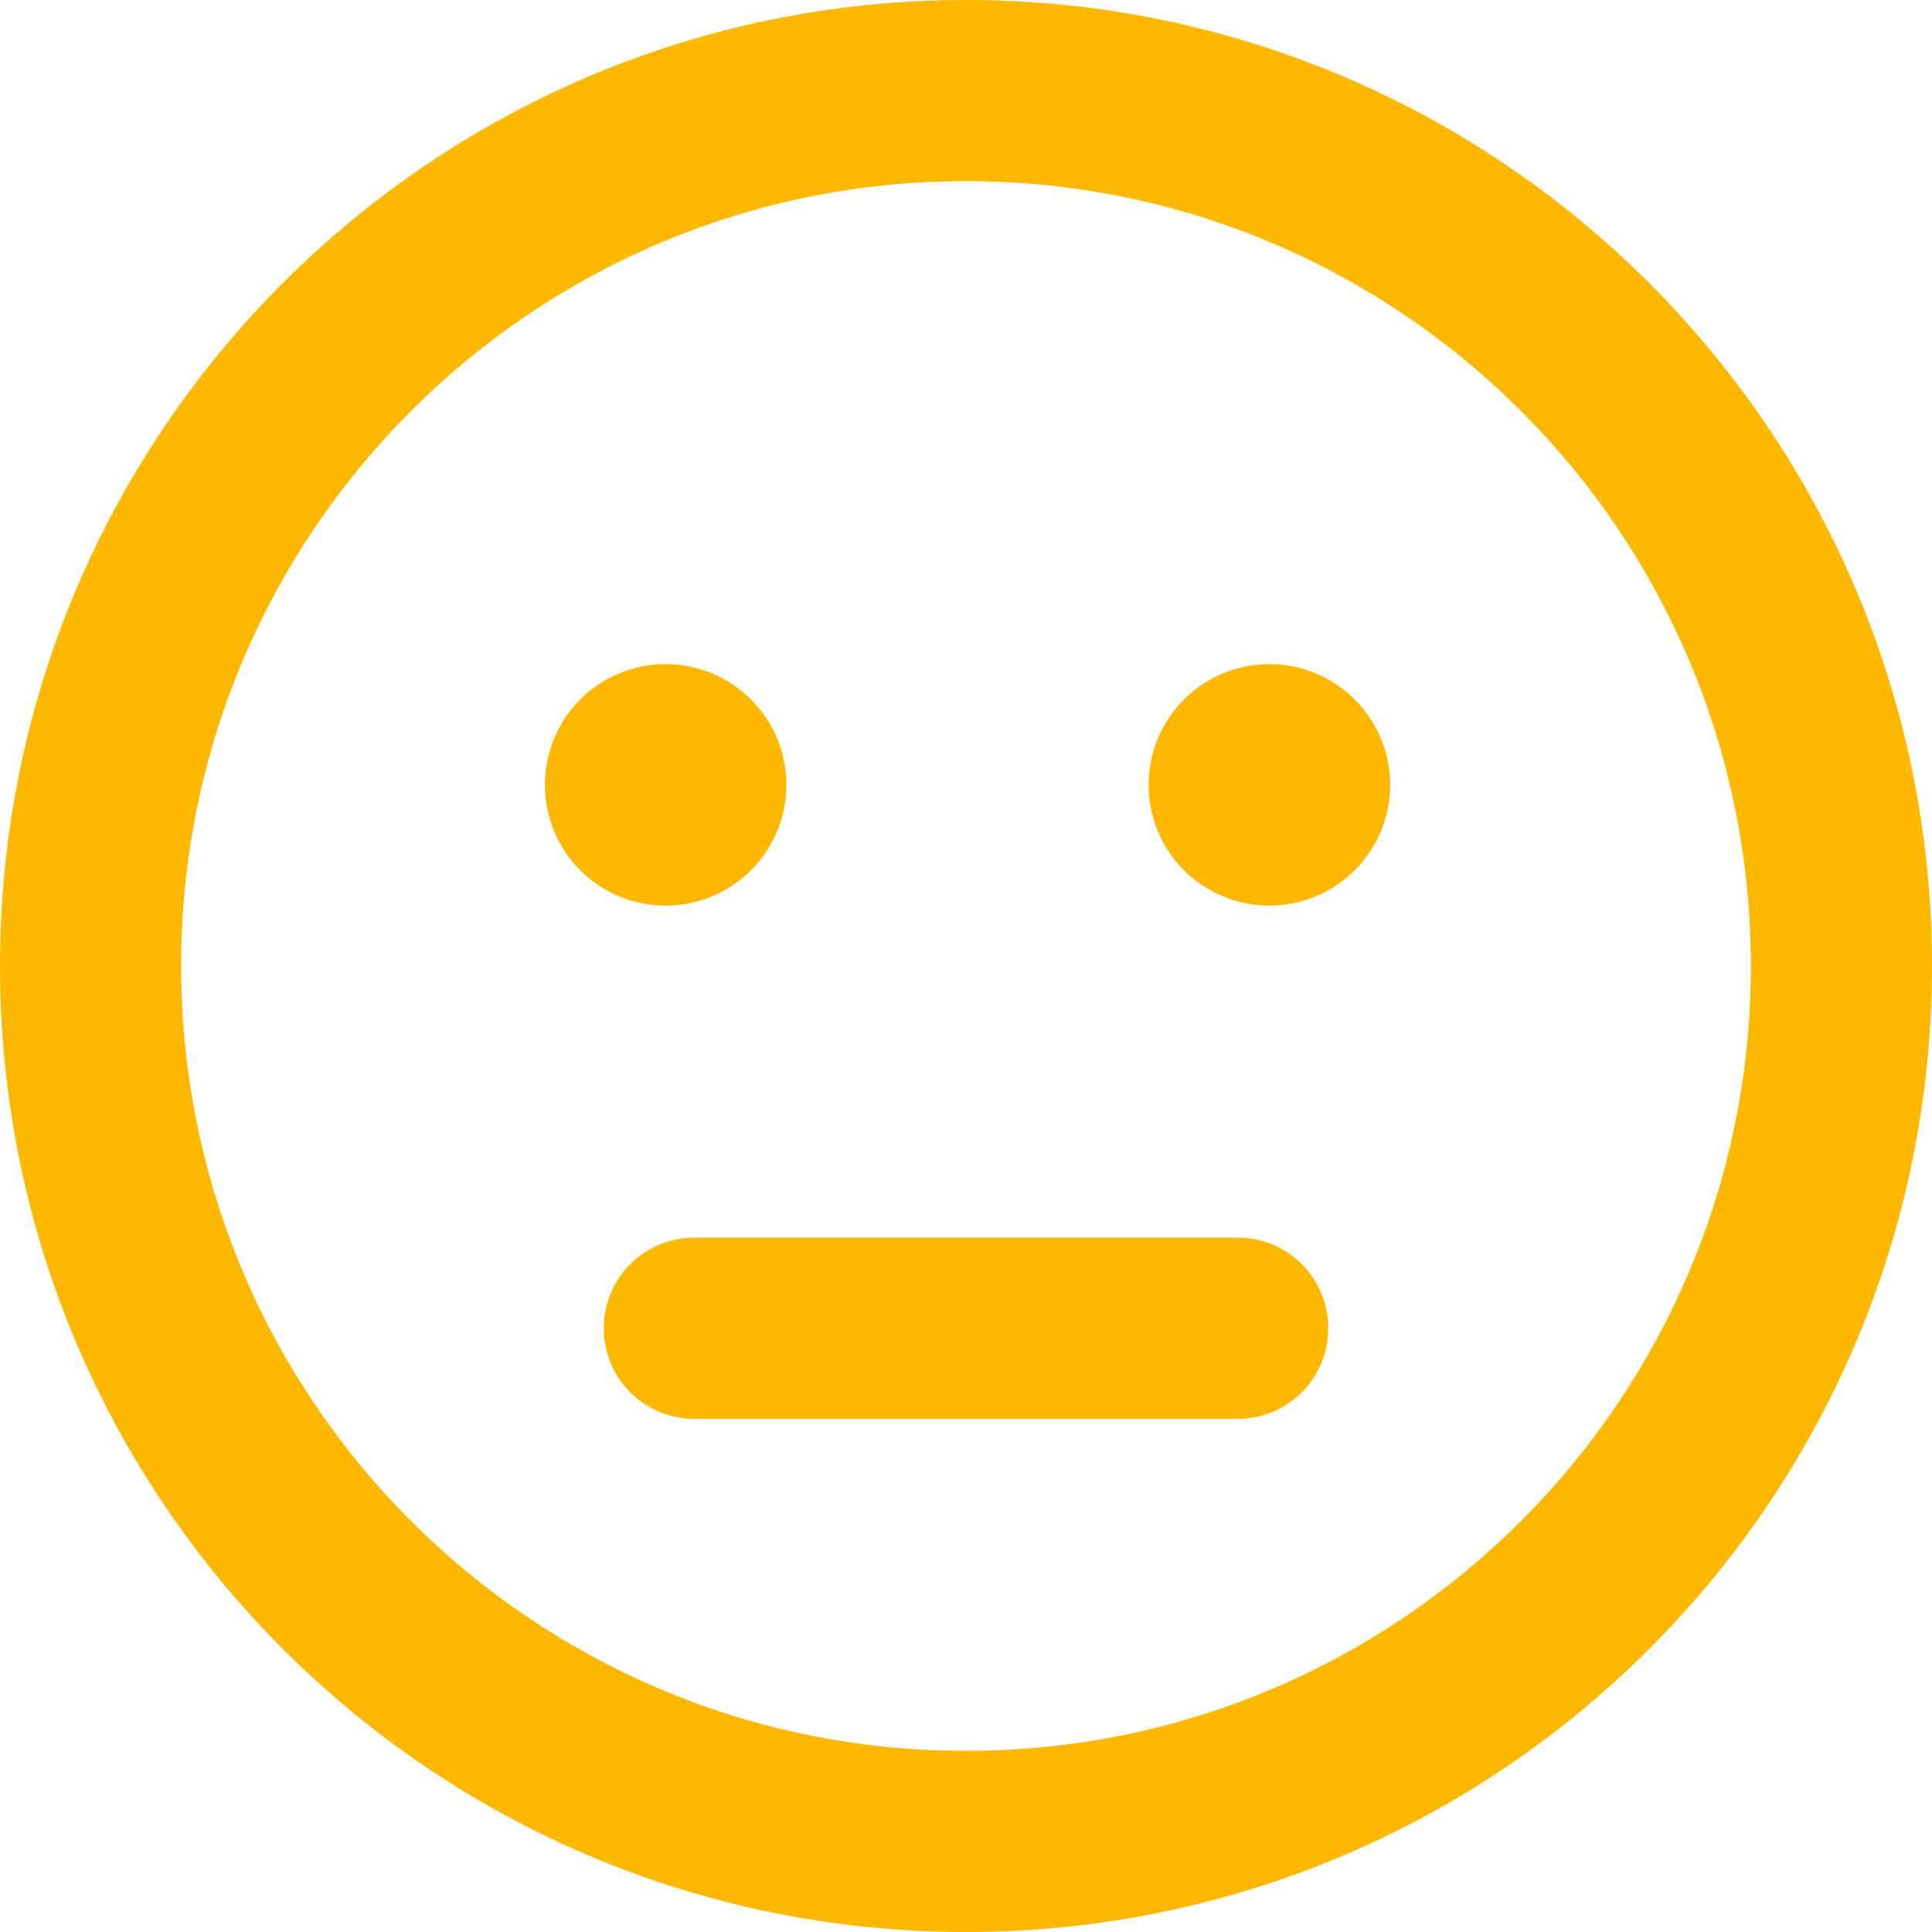
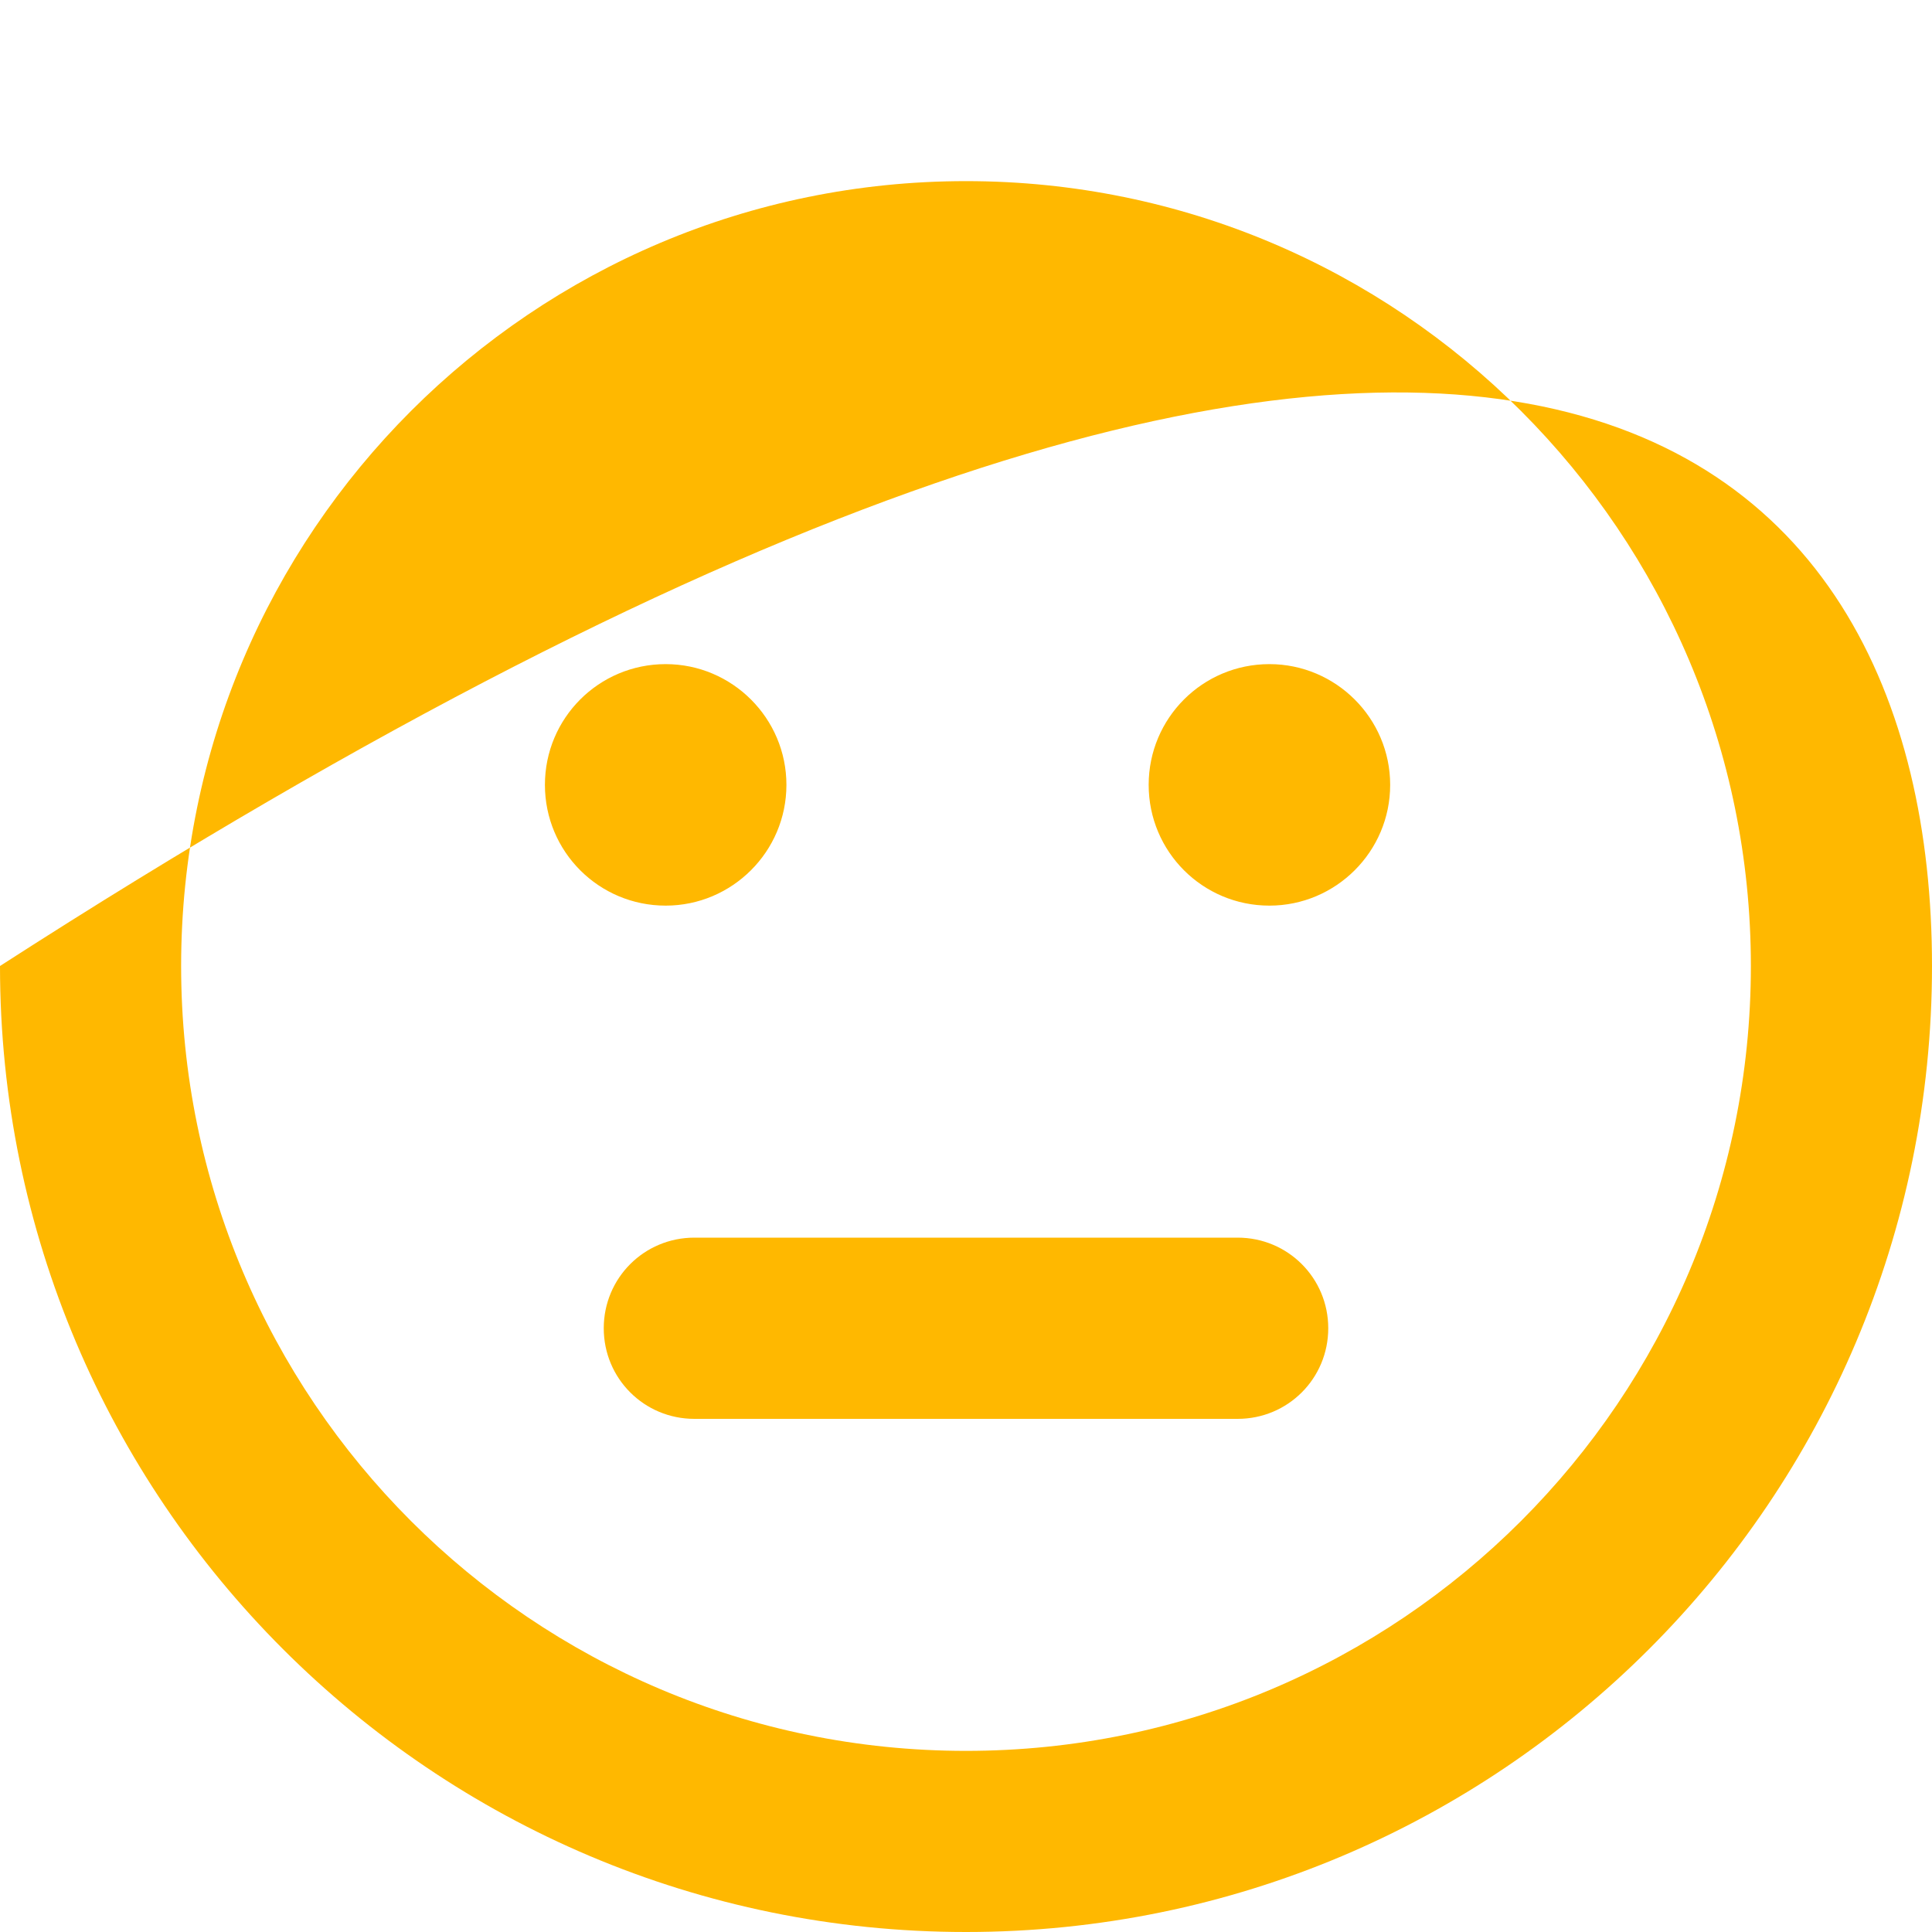
<svg xmlns="http://www.w3.org/2000/svg" width="20" height="20" viewBox="0 0 20 20" fill="none">
-   <path d="M5.641 8.125C5.641 7.434 6.199 6.875 6.891 6.875C7.578 6.875 8.141 7.434 8.141 8.125C8.141 8.816 7.578 9.375 6.891 9.375C6.199 9.375 5.641 8.816 5.641 8.125ZM14.391 8.125C14.391 8.816 13.828 9.375 13.141 9.375C12.449 9.375 11.891 8.816 11.891 8.125C11.891 7.434 12.449 6.875 13.141 6.875C13.828 6.875 14.391 7.434 14.391 8.125ZM12.812 12.812C13.332 12.812 13.75 13.23 13.75 13.75C13.75 14.27 13.332 14.688 12.812 14.688H7.188C6.668 14.688 6.25 14.27 6.25 13.75C6.25 13.23 6.668 12.812 7.188 12.812H12.812ZM20 10C20 15.523 15.523 20 10 20C4.477 20 0 15.523 0 10C0 4.477 4.477 0 10 0C15.523 0 20 4.477 20 10ZM10 18.125C14.488 18.125 18.125 14.488 18.125 10C18.125 5.512 14.488 1.875 10 1.875C5.512 1.875 1.875 5.512 1.875 10C1.875 14.488 5.512 18.125 10 18.125Z" fill="#FFB800" />
+   <path d="M5.641 8.125C5.641 7.434 6.199 6.875 6.891 6.875C7.578 6.875 8.141 7.434 8.141 8.125C8.141 8.816 7.578 9.375 6.891 9.375C6.199 9.375 5.641 8.816 5.641 8.125ZM14.391 8.125C14.391 8.816 13.828 9.375 13.141 9.375C12.449 9.375 11.891 8.816 11.891 8.125C11.891 7.434 12.449 6.875 13.141 6.875C13.828 6.875 14.391 7.434 14.391 8.125ZM12.812 12.812C13.332 12.812 13.75 13.23 13.75 13.75C13.75 14.27 13.332 14.688 12.812 14.688H7.188C6.668 14.688 6.25 14.27 6.25 13.75C6.25 13.23 6.668 12.812 7.188 12.812H12.812ZM20 10C20 15.523 15.523 20 10 20C4.477 20 0 15.523 0 10C15.523 0 20 4.477 20 10ZM10 18.125C14.488 18.125 18.125 14.488 18.125 10C18.125 5.512 14.488 1.875 10 1.875C5.512 1.875 1.875 5.512 1.875 10C1.875 14.488 5.512 18.125 10 18.125Z" fill="#FFB800" />
</svg>